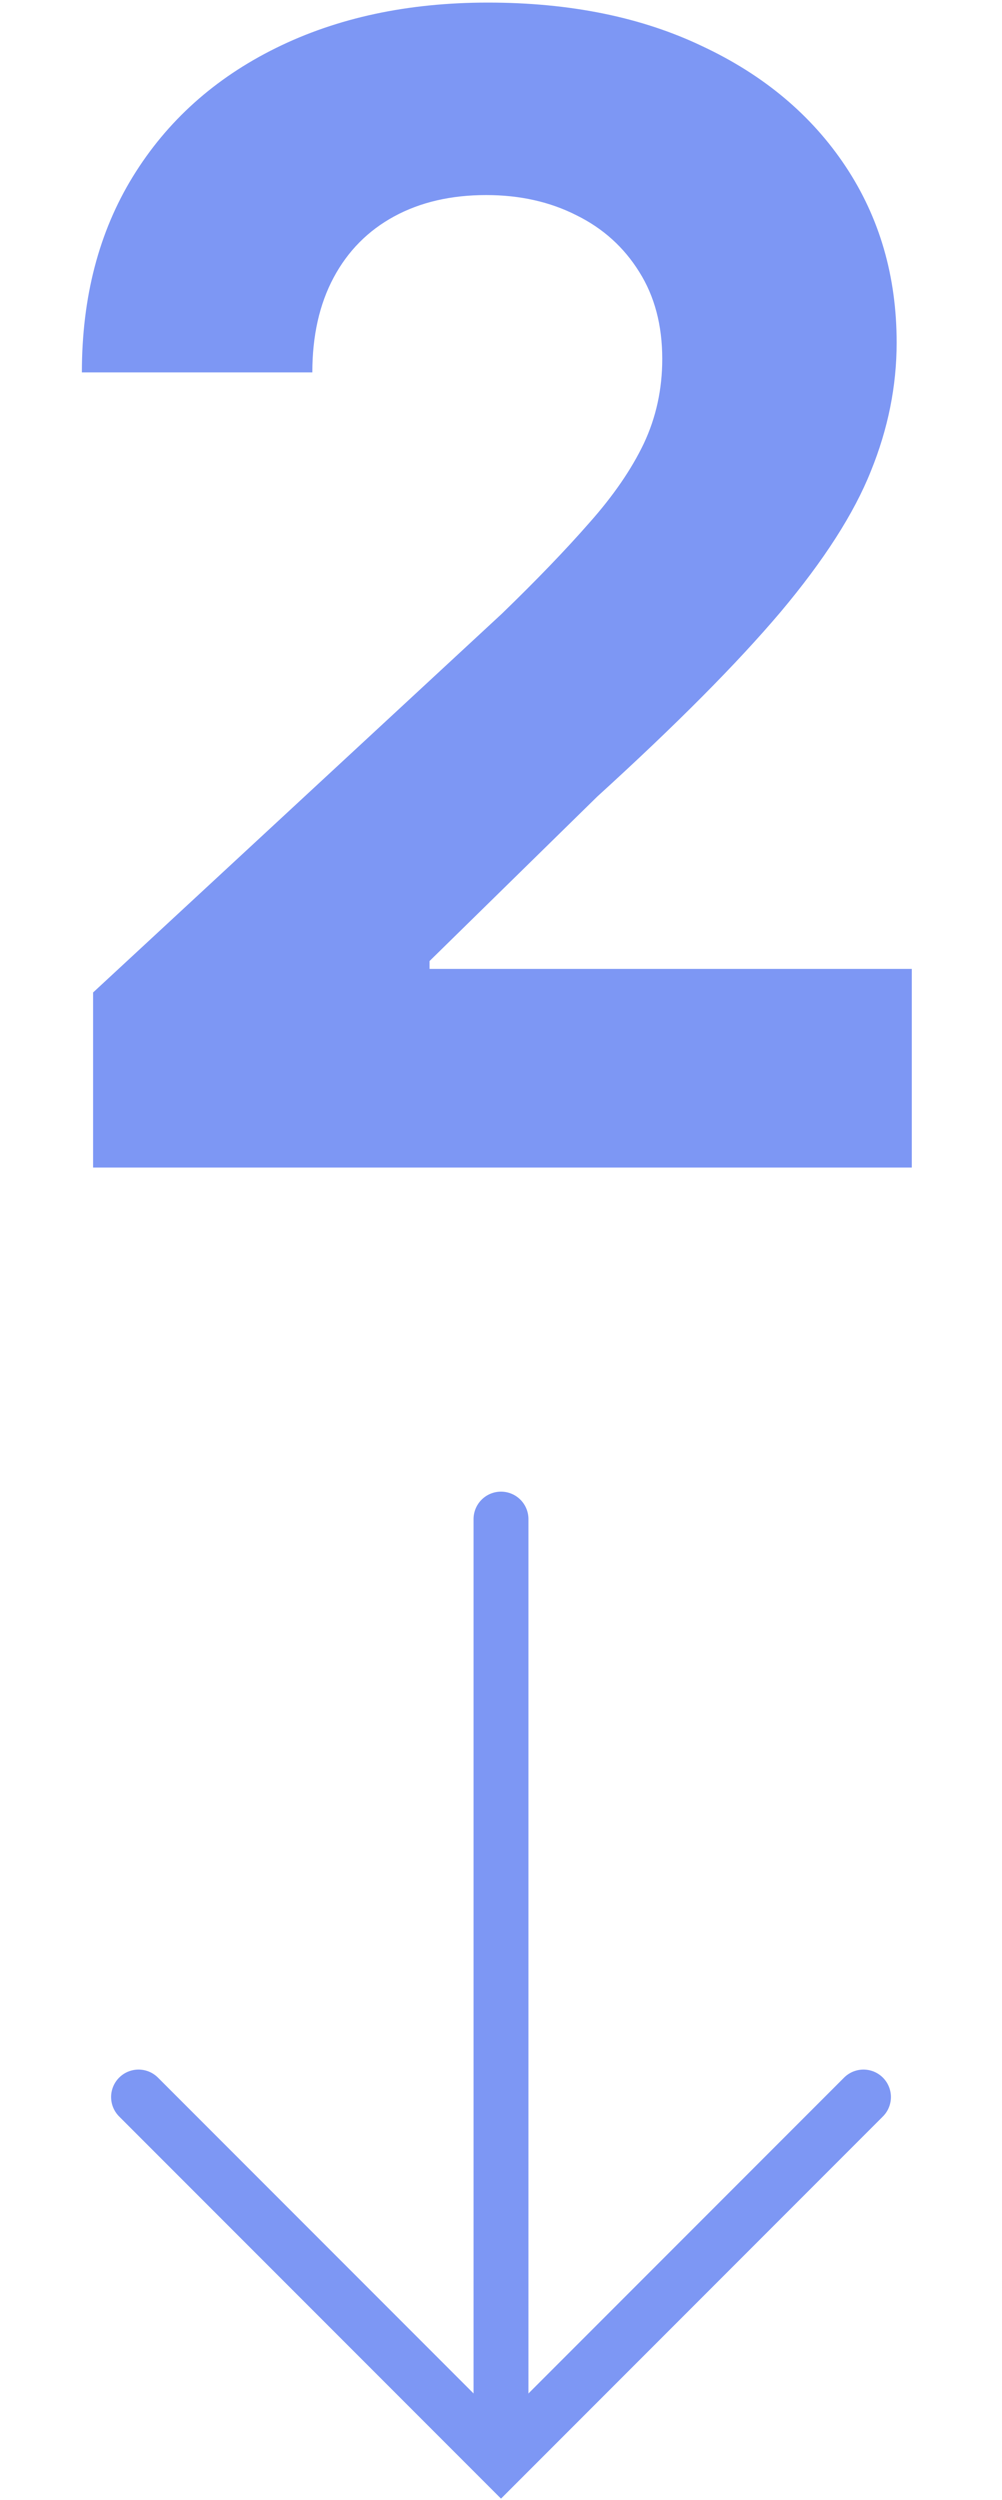
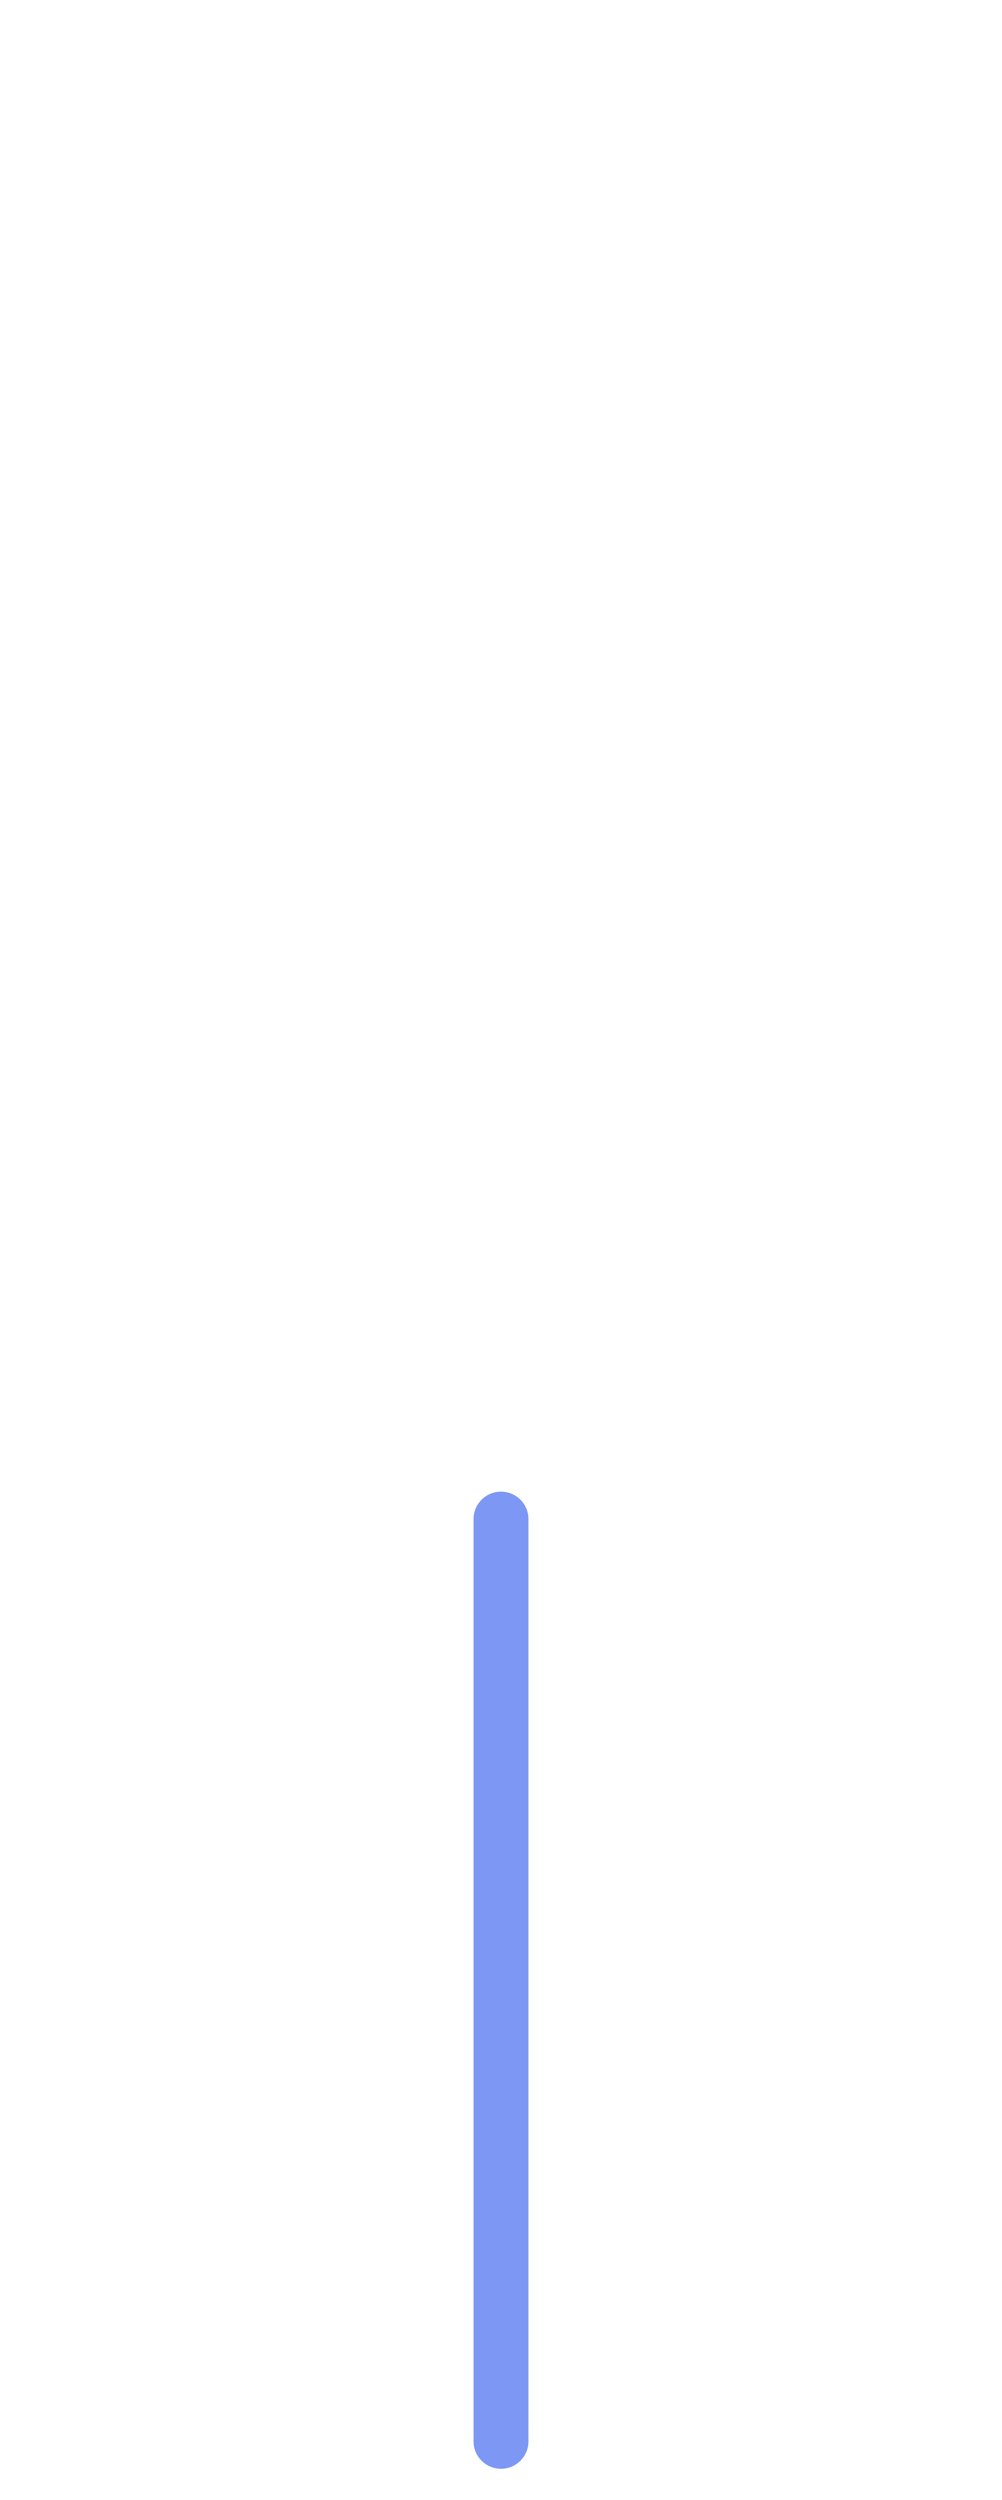
<svg xmlns="http://www.w3.org/2000/svg" width="73" height="182" viewBox="0 0 73 182" fill="none">
-   <path d="M6.782 85V72.254L36.564 44.678C39.097 42.226 41.221 40.02 42.937 38.059C44.68 36.098 46.001 34.178 46.9 32.299C47.799 30.392 48.248 28.336 48.248 26.13C48.248 23.679 47.69 21.568 46.573 19.798C45.456 18 43.931 16.625 41.997 15.672C40.064 14.691 37.871 14.201 35.42 14.201C32.86 14.201 30.627 14.718 28.72 15.753C26.814 16.788 25.343 18.273 24.308 20.206C23.273 22.14 22.755 24.442 22.755 27.111H5.965C5.965 21.636 7.204 16.884 9.682 12.853C12.161 8.822 15.633 5.703 20.1 3.497C24.567 1.291 29.714 0.188 35.543 0.188C41.534 0.188 46.75 1.25 51.189 3.375C55.656 5.472 59.129 8.386 61.607 12.117C64.085 15.849 65.325 20.125 65.325 24.945C65.325 28.105 64.698 31.223 63.446 34.301C62.22 37.378 60.027 40.797 56.868 44.555C53.709 48.286 49.256 52.767 43.509 57.996L31.294 69.966V70.538H66.428V85H6.782Z" fill="#7D97F4" />
  <path d="M36.5 110.594V177.731" stroke="#7D97F4" stroke-width="4" stroke-linecap="round" />
-   <path d="M10.094 152.668L36.501 179.075L62.908 152.668" stroke="#7D97F4" stroke-width="4" stroke-linecap="round" />
</svg>